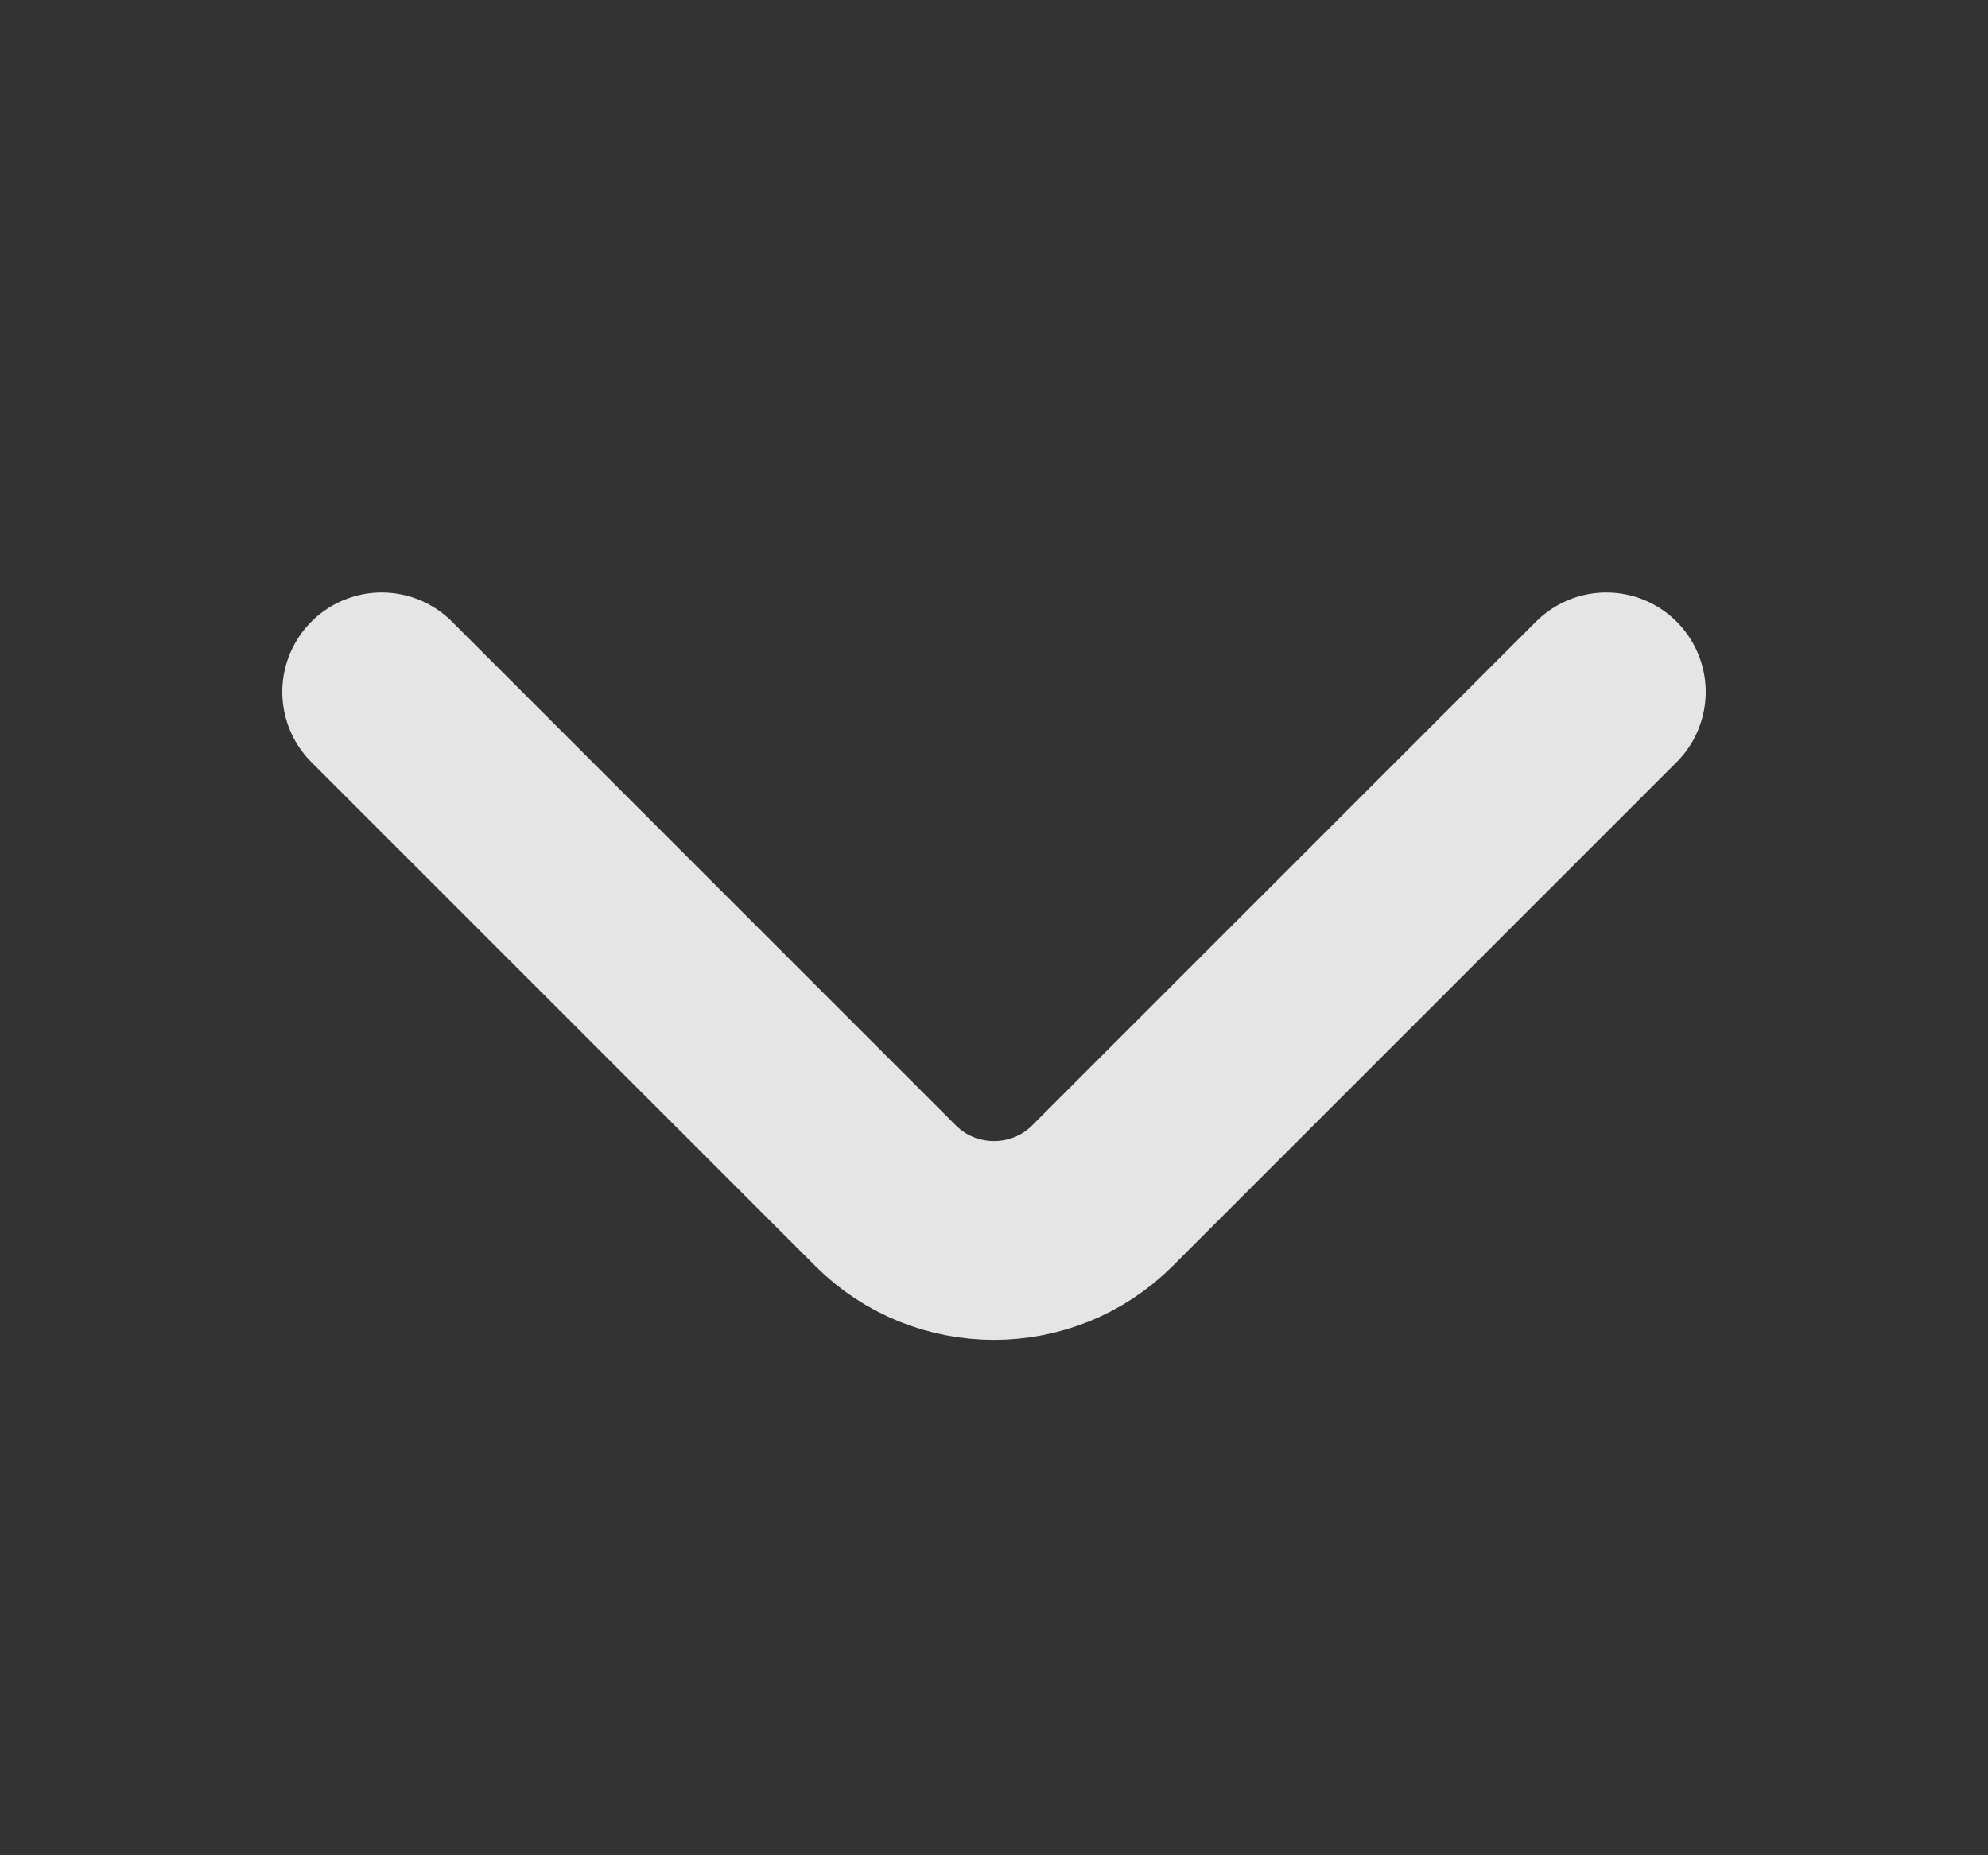
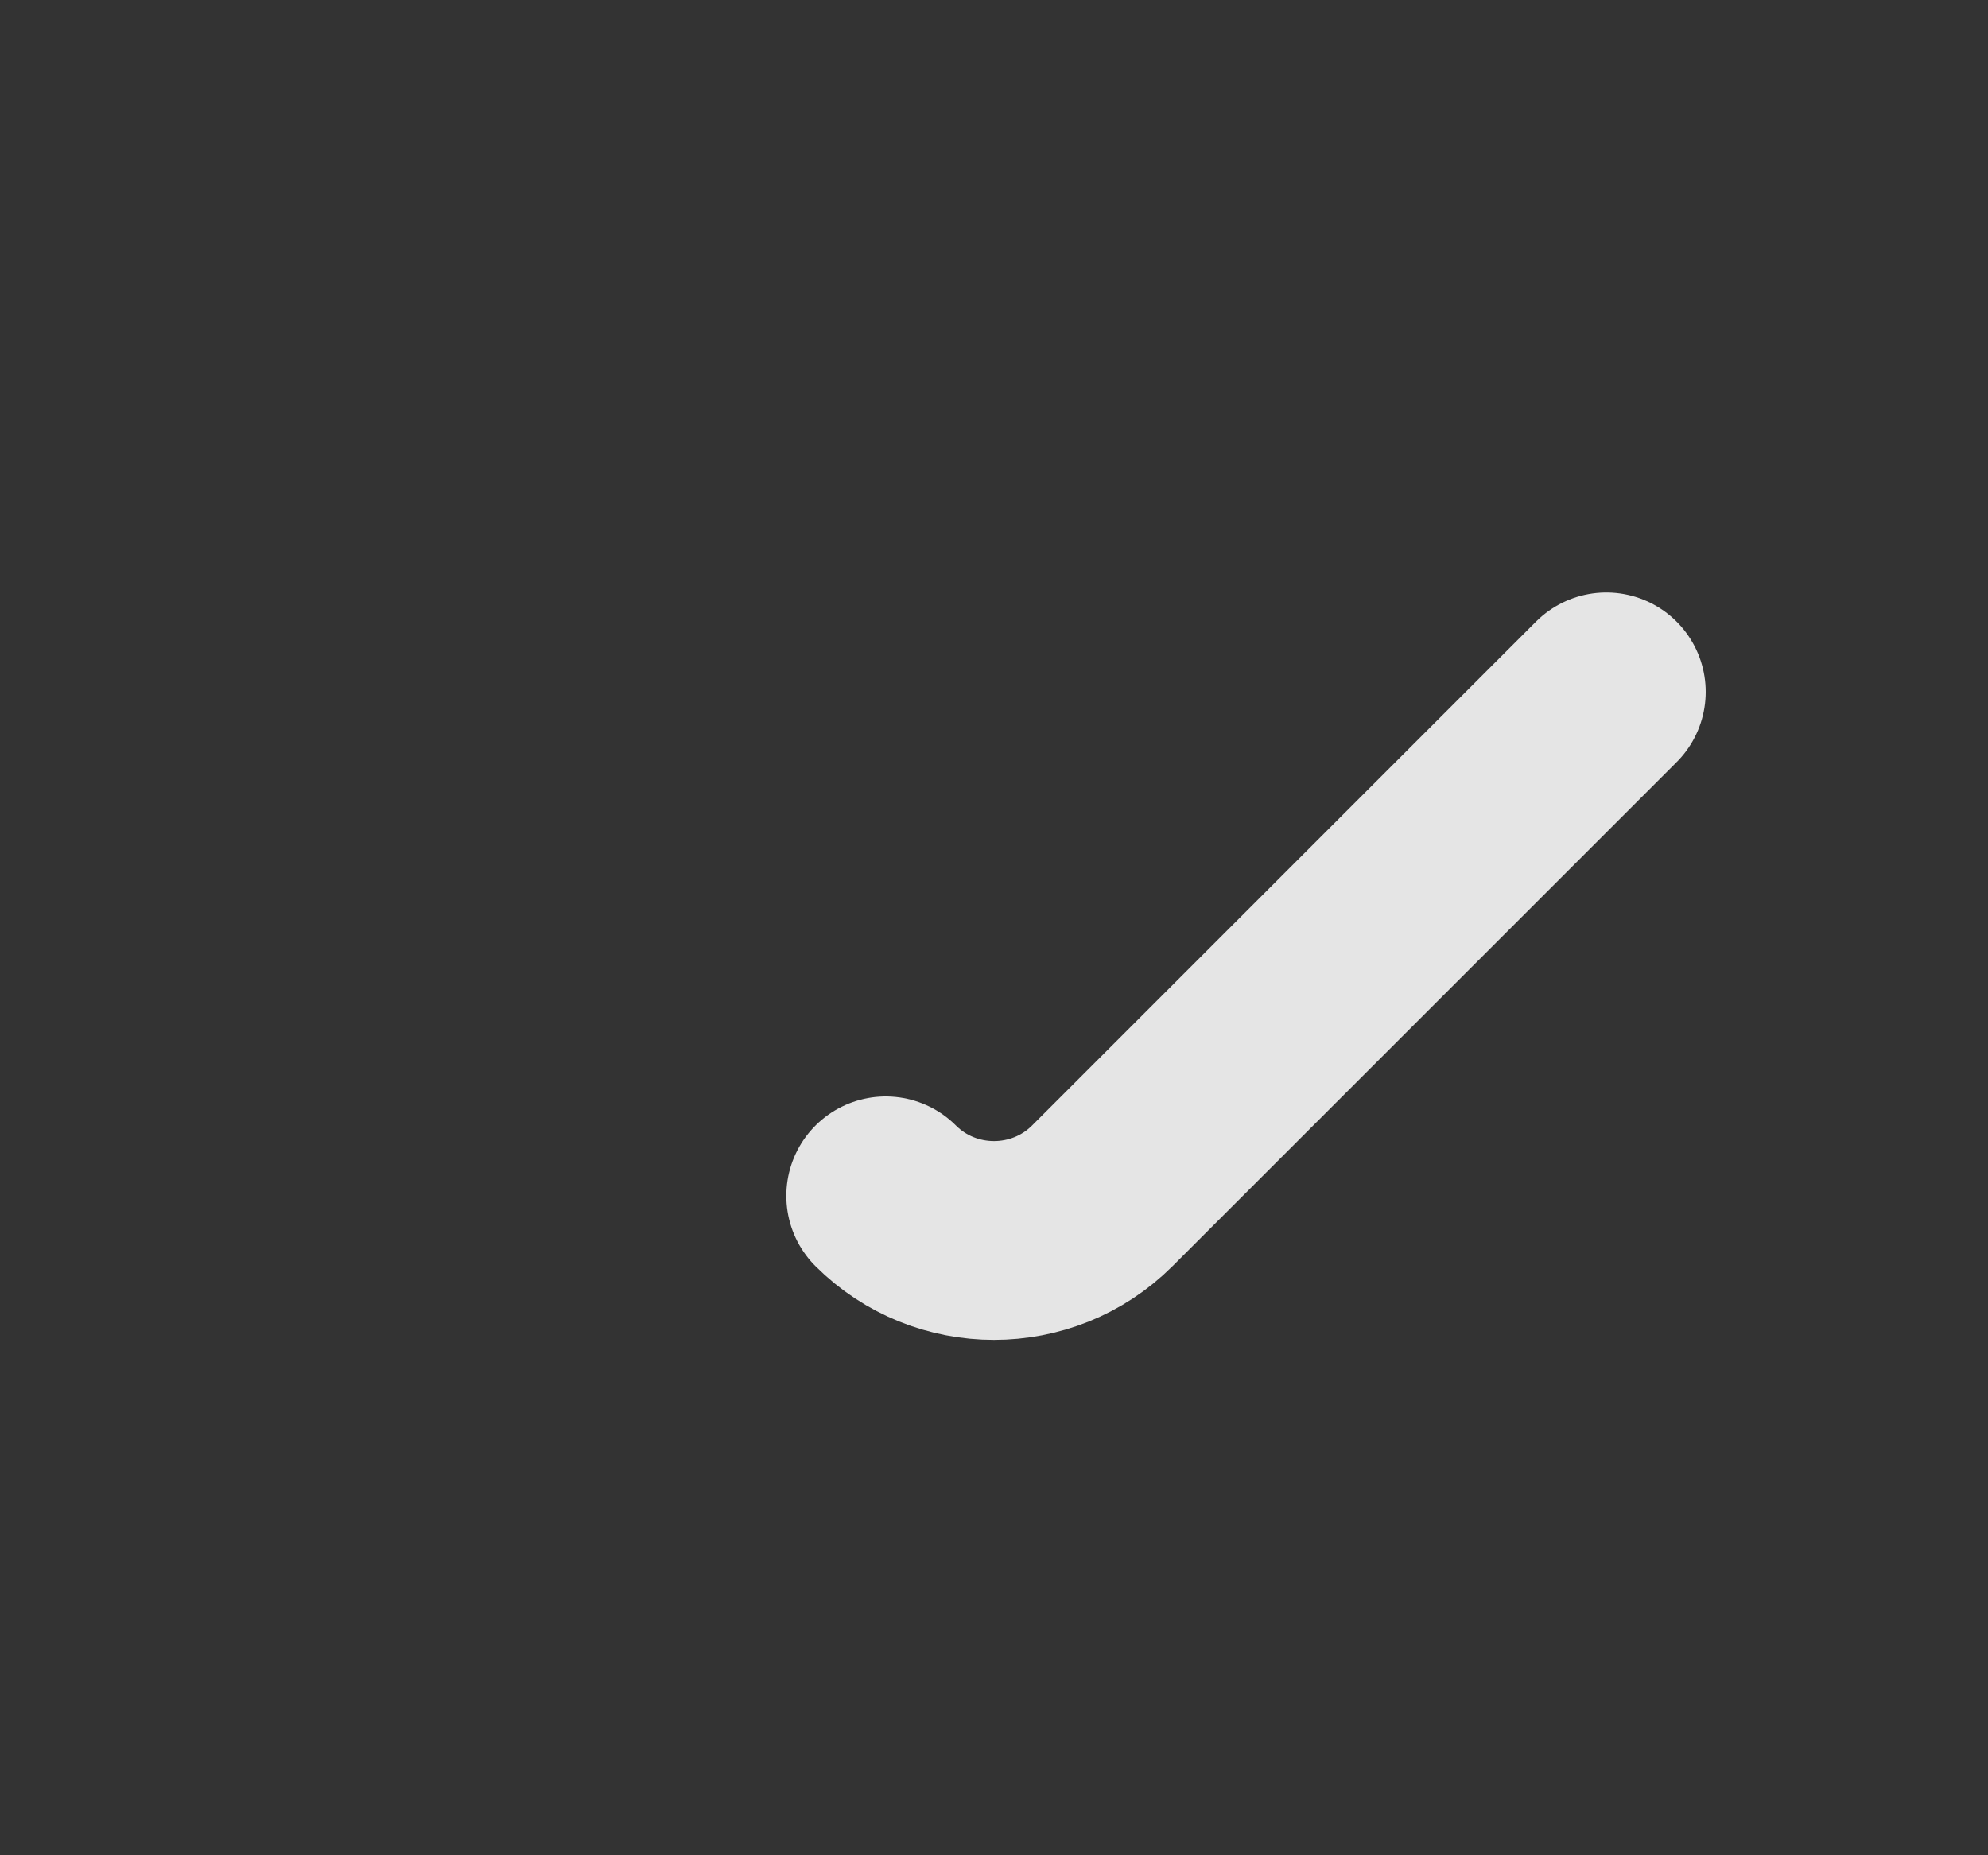
<svg xmlns="http://www.w3.org/2000/svg" width="15" height="14" viewBox="0 0 15 14" fill="none">
  <rect x="0" y="0" width="15" height="14" fill="#333333" stroke="none" />
-   <path d="M12.12 5.221L8.317 9.024C7.867 9.473 7.133 9.473 6.683 9.024L2.88 5.221" stroke="white" stroke-opacity="0.87" stroke-width="1.5" stroke-miterlimit="10" stroke-linecap="round" stroke-linejoin="round" />
+   <path d="M12.12 5.221L8.317 9.024C7.867 9.473 7.133 9.473 6.683 9.024" stroke="white" stroke-opacity="0.87" stroke-width="1.5" stroke-miterlimit="10" stroke-linecap="round" stroke-linejoin="round" />
</svg>